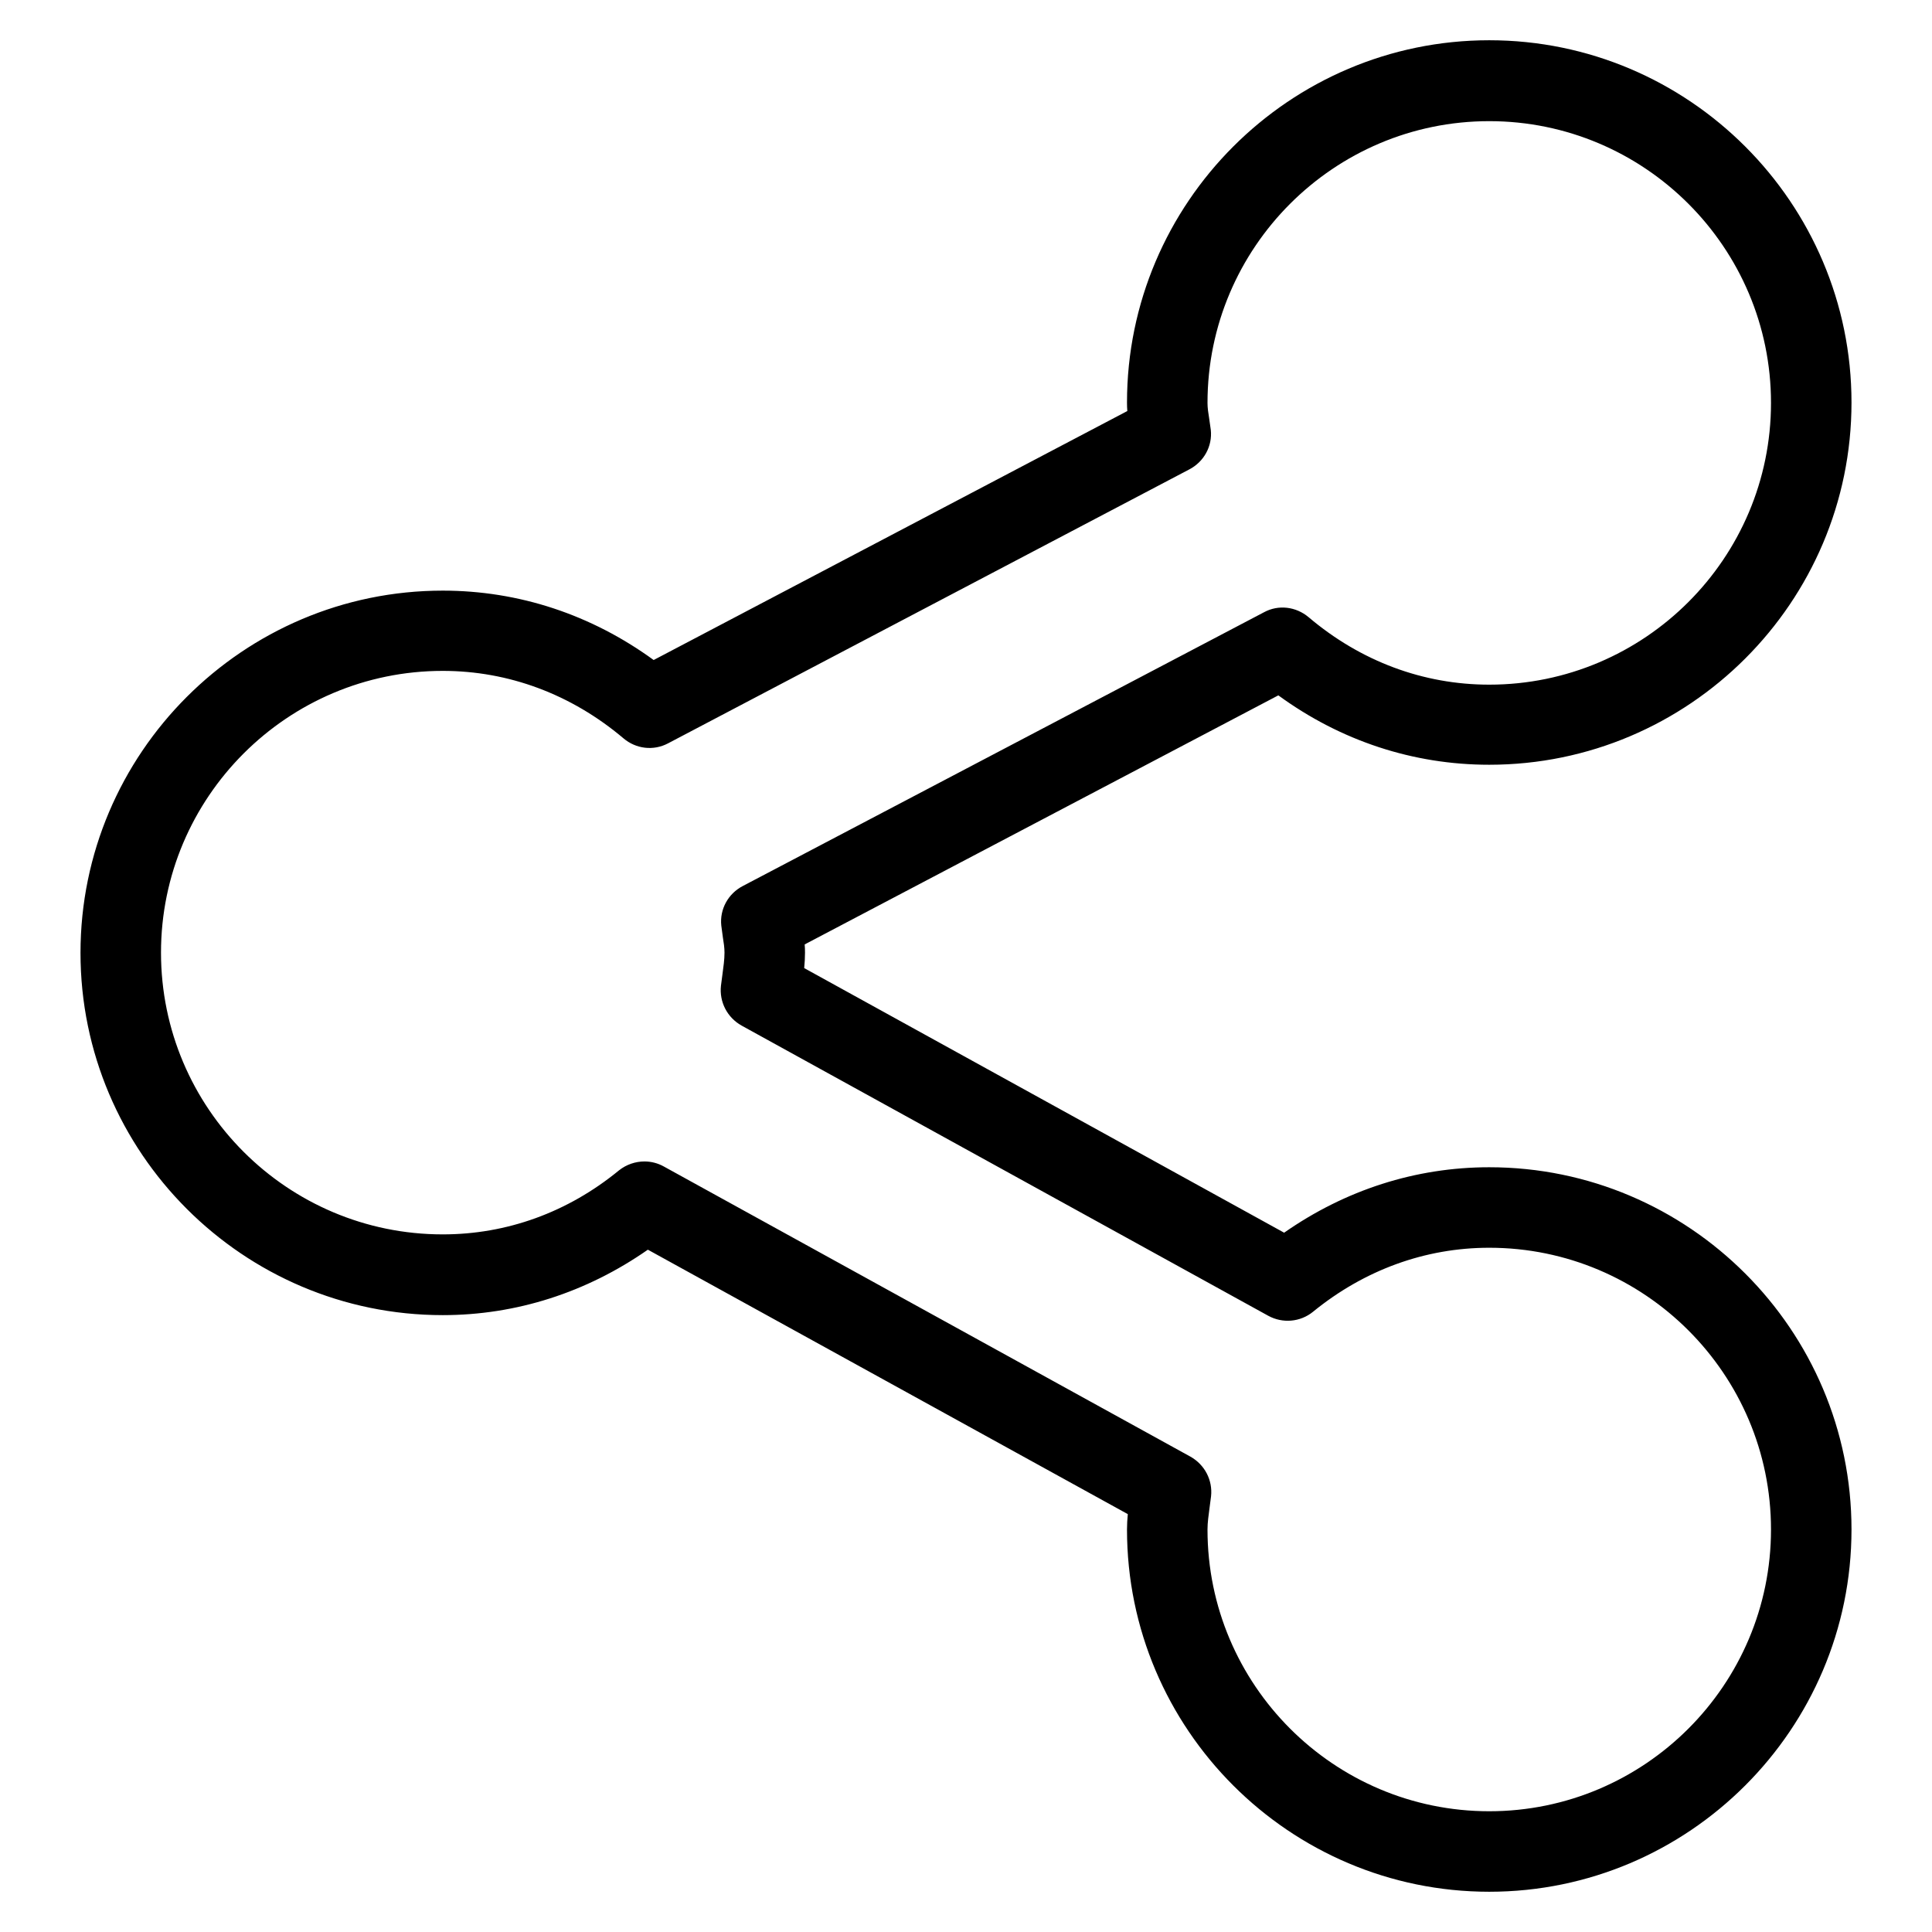
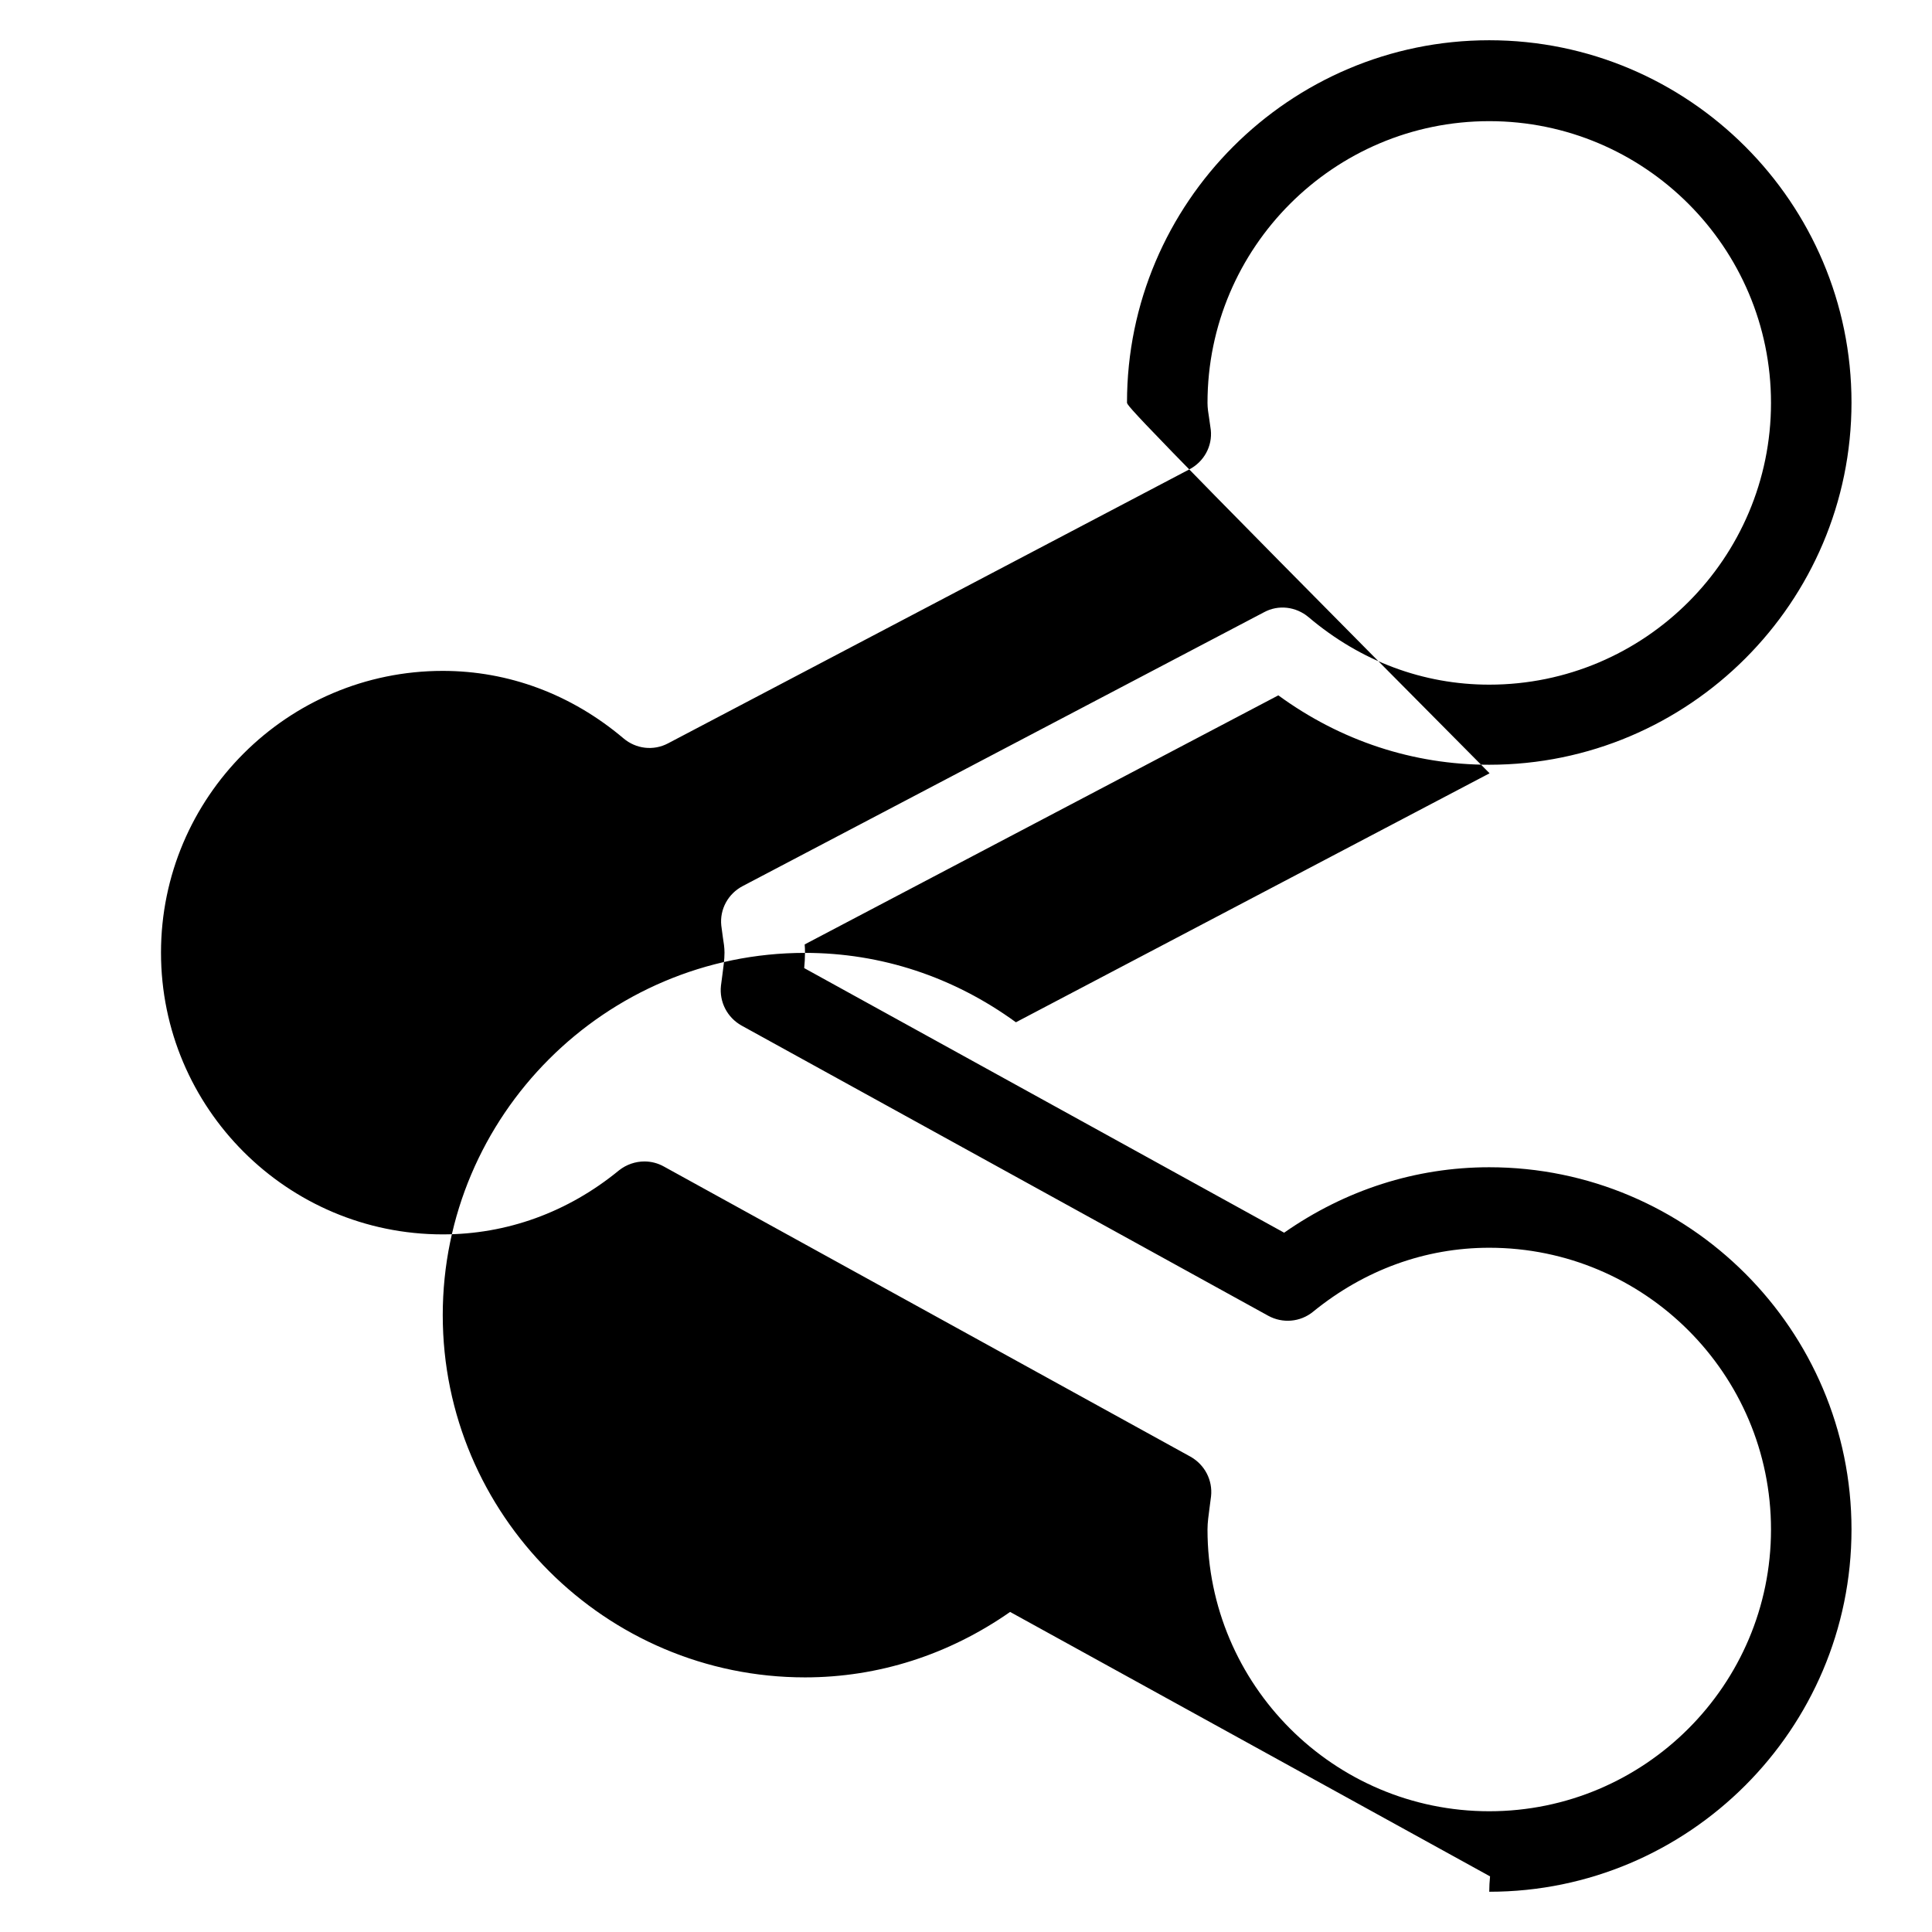
<svg xmlns="http://www.w3.org/2000/svg" enable-background="new 0 0 24 24" height="24px" id="Layer_1" version="1.1" viewBox="0 0 24 24" width="24px" xml:space="preserve">
  <g>
-     <path d="M18.5,23.5c-2.48,0-4.5-2.02-4.5-4.5c0-0.064,0.004-0.129,0.01-0.191l-5.962-3.285c-0.761,0.531-1.635,0.813-2.548,0.813   c-2.48,0-4.5-2.021-4.5-4.5c0-2.479,2.02-4.5,4.5-4.5c0.947,0,1.846,0.299,2.62,0.862l5.884-3.093C14.001,5.071,14,5.037,14,5   c0-2.479,2.02-4.5,4.5-4.5S23,2.521,23,5c0,2.481-2.02,4.5-4.5,4.5c-0.945,0-1.846-0.297-2.62-0.862l-5.884,3.094   C9.999,11.765,10,11.8,10,11.835c0,0.064-0.004,0.128-0.01,0.191l5.962,3.287c0.76-0.531,1.634-0.813,2.548-0.813   c2.48,0,4.5,2.021,4.5,4.5S20.98,23.5,18.5,23.5z M8.006,14.428c0.083,0,0.166,0.021,0.241,0.063l6.541,3.604   c0.178,0.1,0.278,0.293,0.256,0.493l-0.019,0.146C15.014,18.822,15,18.91,15,19c0,1.93,1.57,3.5,3.5,3.5S22,20.93,22,19   s-1.57-3.5-3.5-3.5c-0.794,0-1.551,0.275-2.189,0.795c-0.158,0.129-0.379,0.148-0.558,0.049L9.212,12.74   c-0.178-0.1-0.278-0.293-0.256-0.495L8.975,12.1C8.986,12.013,9,11.925,9,11.834c0-0.063-0.01-0.126-0.02-0.188l-0.02-0.149   c-0.021-0.202,0.085-0.396,0.268-0.491l6.473-3.4c0.18-0.098,0.398-0.071,0.555,0.061c0.648,0.549,1.426,0.838,2.244,0.838   c1.93,0,3.5-1.57,3.5-3.5c0-1.93-1.57-3.5-3.5-3.5s-3.5,1.57-3.5,3.5c0,0.064,0.01,0.126,0.02,0.188l0.021,0.148   c0.021,0.202-0.085,0.396-0.269,0.491L8.299,9.234C8.118,9.33,7.9,9.304,7.744,9.171C7.096,8.624,6.318,8.334,5.5,8.334   c-1.93,0-3.5,1.57-3.5,3.5c0,1.932,1.57,3.5,3.5,3.5c0.792,0,1.55-0.271,2.189-0.795C7.782,14.465,7.895,14.428,8.006,14.428z" />
+     <path d="M18.5,23.5c0-0.064,0.004-0.129,0.01-0.191l-5.962-3.285c-0.761,0.531-1.635,0.813-2.548,0.813   c-2.48,0-4.5-2.021-4.5-4.5c0-2.479,2.02-4.5,4.5-4.5c0.947,0,1.846,0.299,2.62,0.862l5.884-3.093C14.001,5.071,14,5.037,14,5   c0-2.479,2.02-4.5,4.5-4.5S23,2.521,23,5c0,2.481-2.02,4.5-4.5,4.5c-0.945,0-1.846-0.297-2.62-0.862l-5.884,3.094   C9.999,11.765,10,11.8,10,11.835c0,0.064-0.004,0.128-0.01,0.191l5.962,3.287c0.76-0.531,1.634-0.813,2.548-0.813   c2.48,0,4.5,2.021,4.5,4.5S20.98,23.5,18.5,23.5z M8.006,14.428c0.083,0,0.166,0.021,0.241,0.063l6.541,3.604   c0.178,0.1,0.278,0.293,0.256,0.493l-0.019,0.146C15.014,18.822,15,18.91,15,19c0,1.93,1.57,3.5,3.5,3.5S22,20.93,22,19   s-1.57-3.5-3.5-3.5c-0.794,0-1.551,0.275-2.189,0.795c-0.158,0.129-0.379,0.148-0.558,0.049L9.212,12.74   c-0.178-0.1-0.278-0.293-0.256-0.495L8.975,12.1C8.986,12.013,9,11.925,9,11.834c0-0.063-0.01-0.126-0.02-0.188l-0.02-0.149   c-0.021-0.202,0.085-0.396,0.268-0.491l6.473-3.4c0.18-0.098,0.398-0.071,0.555,0.061c0.648,0.549,1.426,0.838,2.244,0.838   c1.93,0,3.5-1.57,3.5-3.5c0-1.93-1.57-3.5-3.5-3.5s-3.5,1.57-3.5,3.5c0,0.064,0.01,0.126,0.02,0.188l0.021,0.148   c0.021,0.202-0.085,0.396-0.269,0.491L8.299,9.234C8.118,9.33,7.9,9.304,7.744,9.171C7.096,8.624,6.318,8.334,5.5,8.334   c-1.93,0-3.5,1.57-3.5,3.5c0,1.932,1.57,3.5,3.5,3.5c0.792,0,1.55-0.271,2.189-0.795C7.782,14.465,7.895,14.428,8.006,14.428z" />
  </g>
</svg>